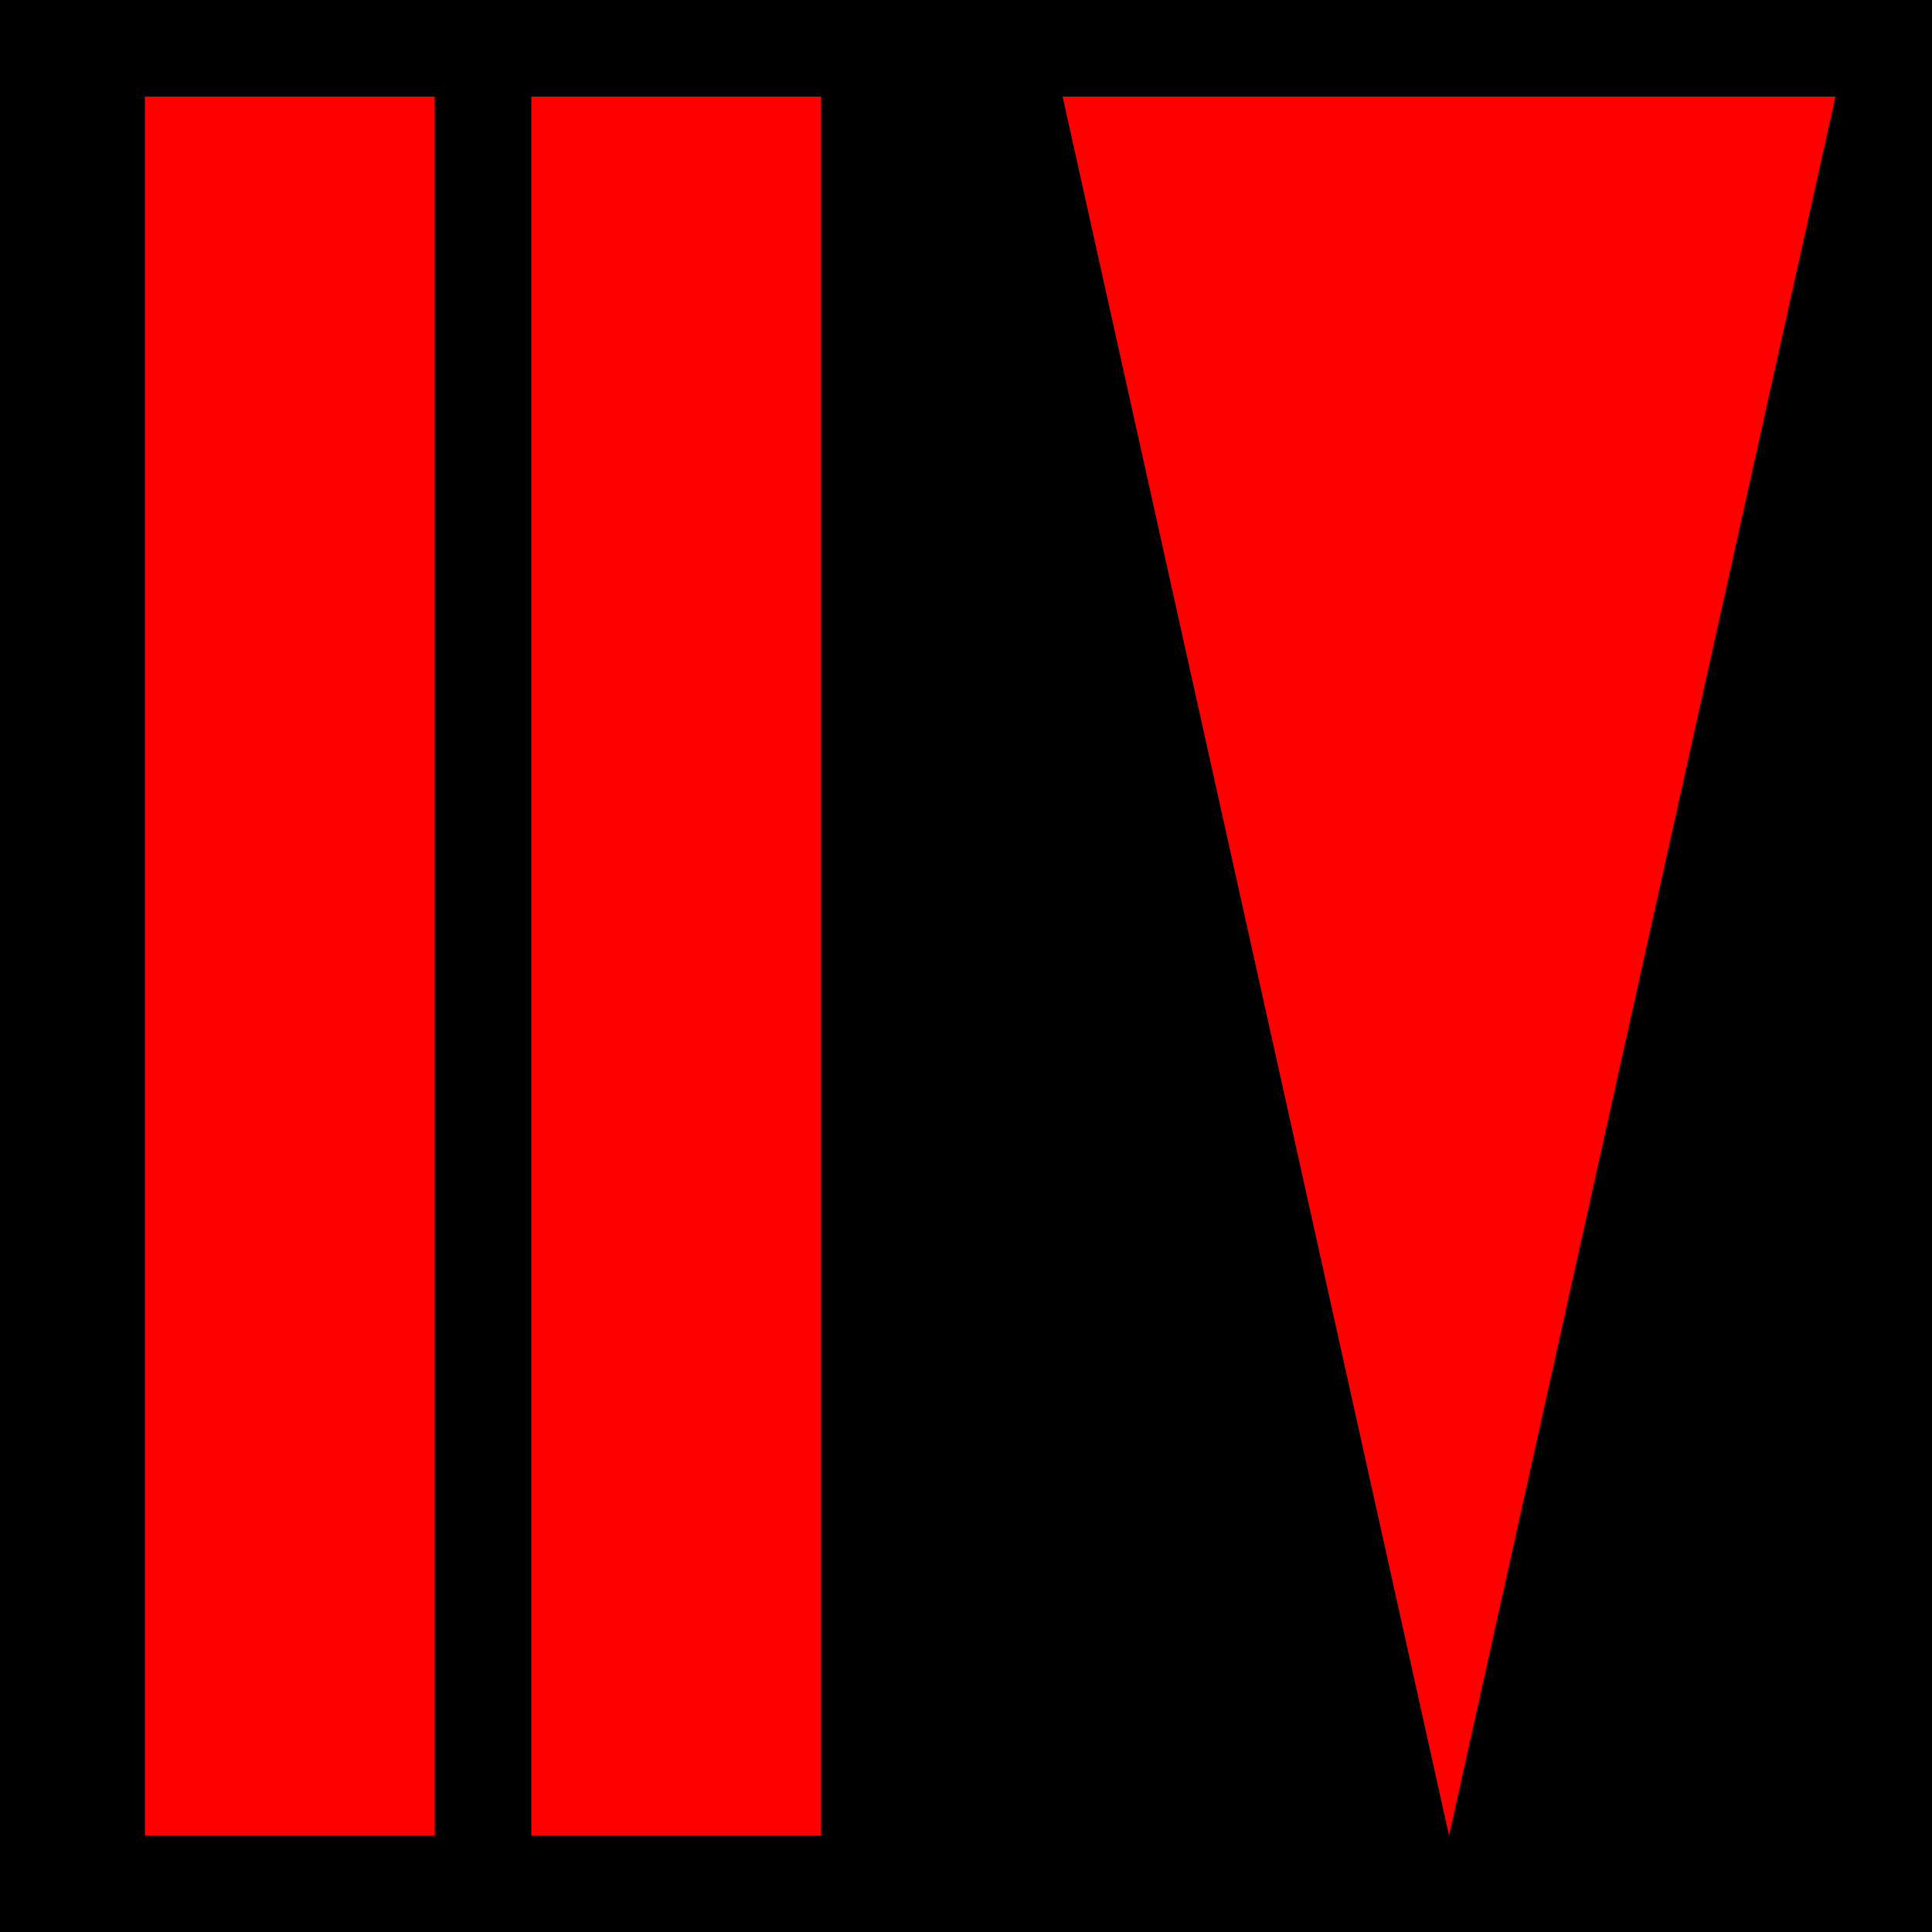
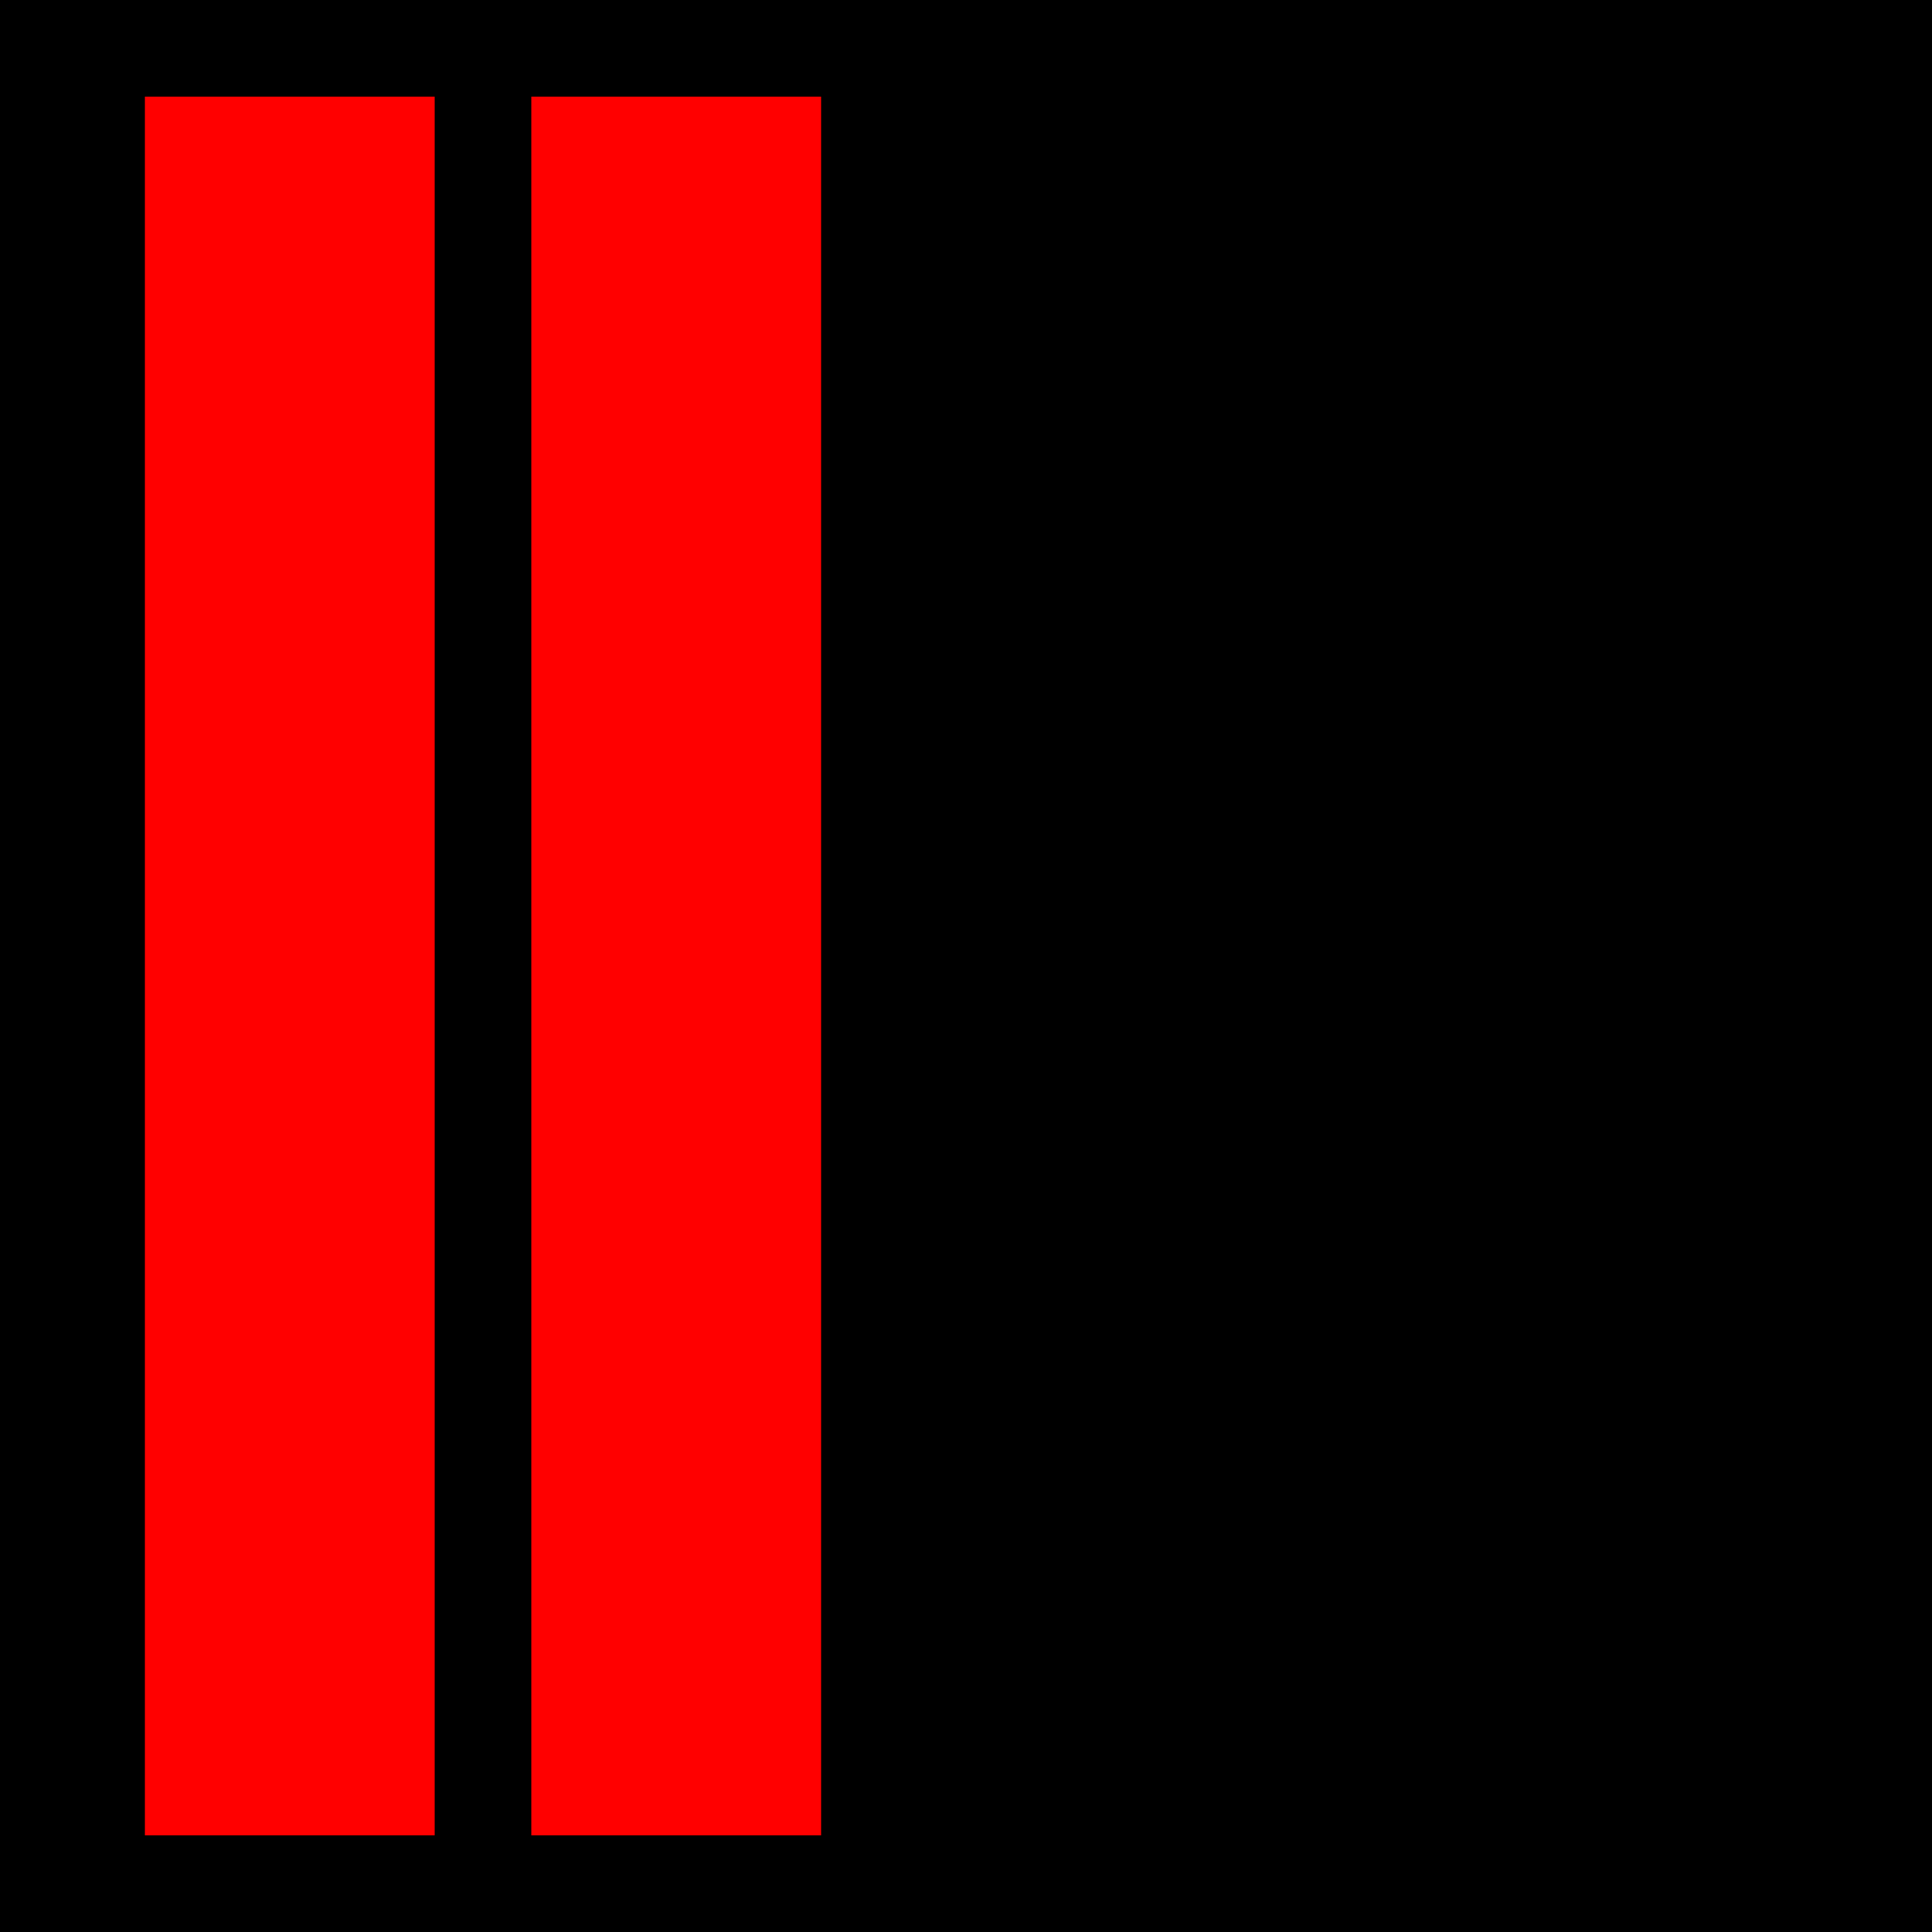
<svg xmlns="http://www.w3.org/2000/svg" width="512" height="512" viewBox="0 0 512 512">
  <g transform="translate(256,256)">
    <defs>
      <g id="key">
        <rect x="0" y="0" width="1" height="1" />
      </g>
    </defs>
    <style>
      .a {
        fill: black;
      }
      .b {
        fill: black;
      }
    </style>
    <g transform="scale(256)">
      <use href="#key" class="a" x="-1" y="-1" />
      <use href="#key" class="b" x="0" y="-1" />
      <use href="#key" class="a" x="0" y="0" />
      <use href="#key" class="b" x="-1" y="0" />
      <path d="M-0.85,-0.9 L-0.85,0.9 L-0.55,0.9 L-0.55,-0.9 Z" fill="red" />
      <path d="M-0.15,-0.9 L-0.15,0.9 L-0.45,0.9 L-0.45,-0.9 Z" fill="red" />
-       <path d="M0.1,-0.9 L0.5,0.9 L.9,-0.9 Z" fill="red" />
    </g>
  </g>
</svg>